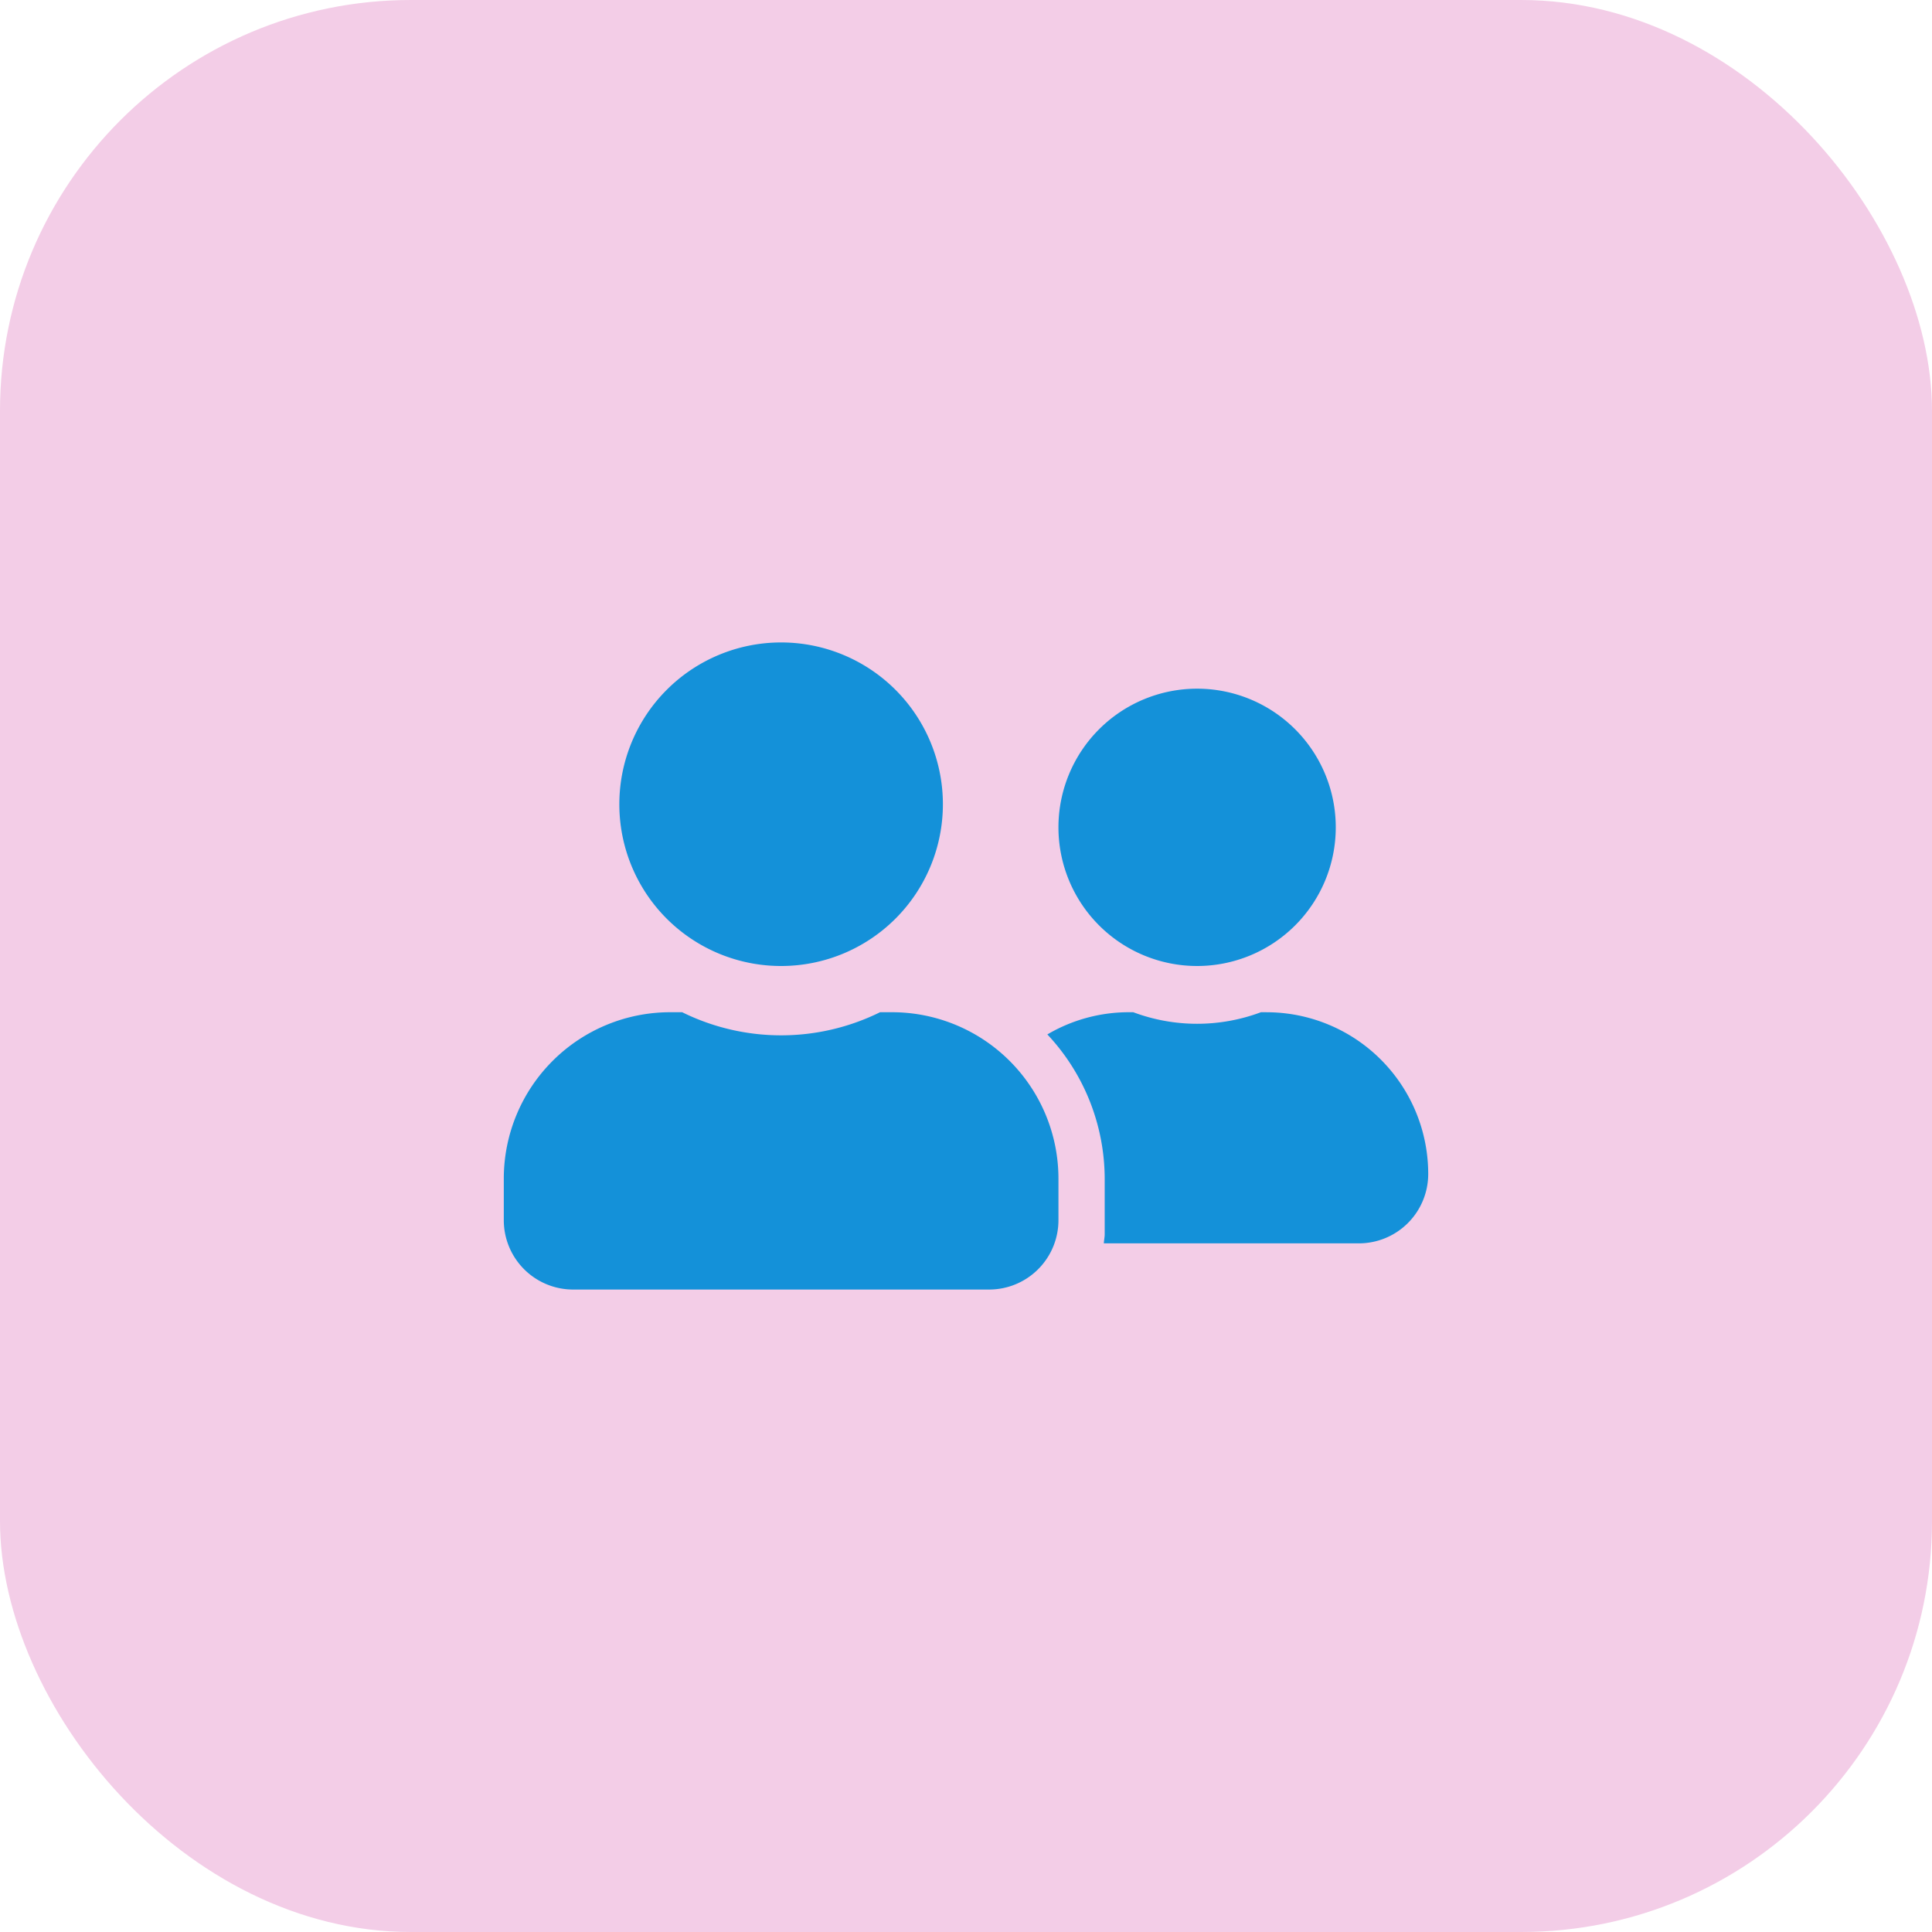
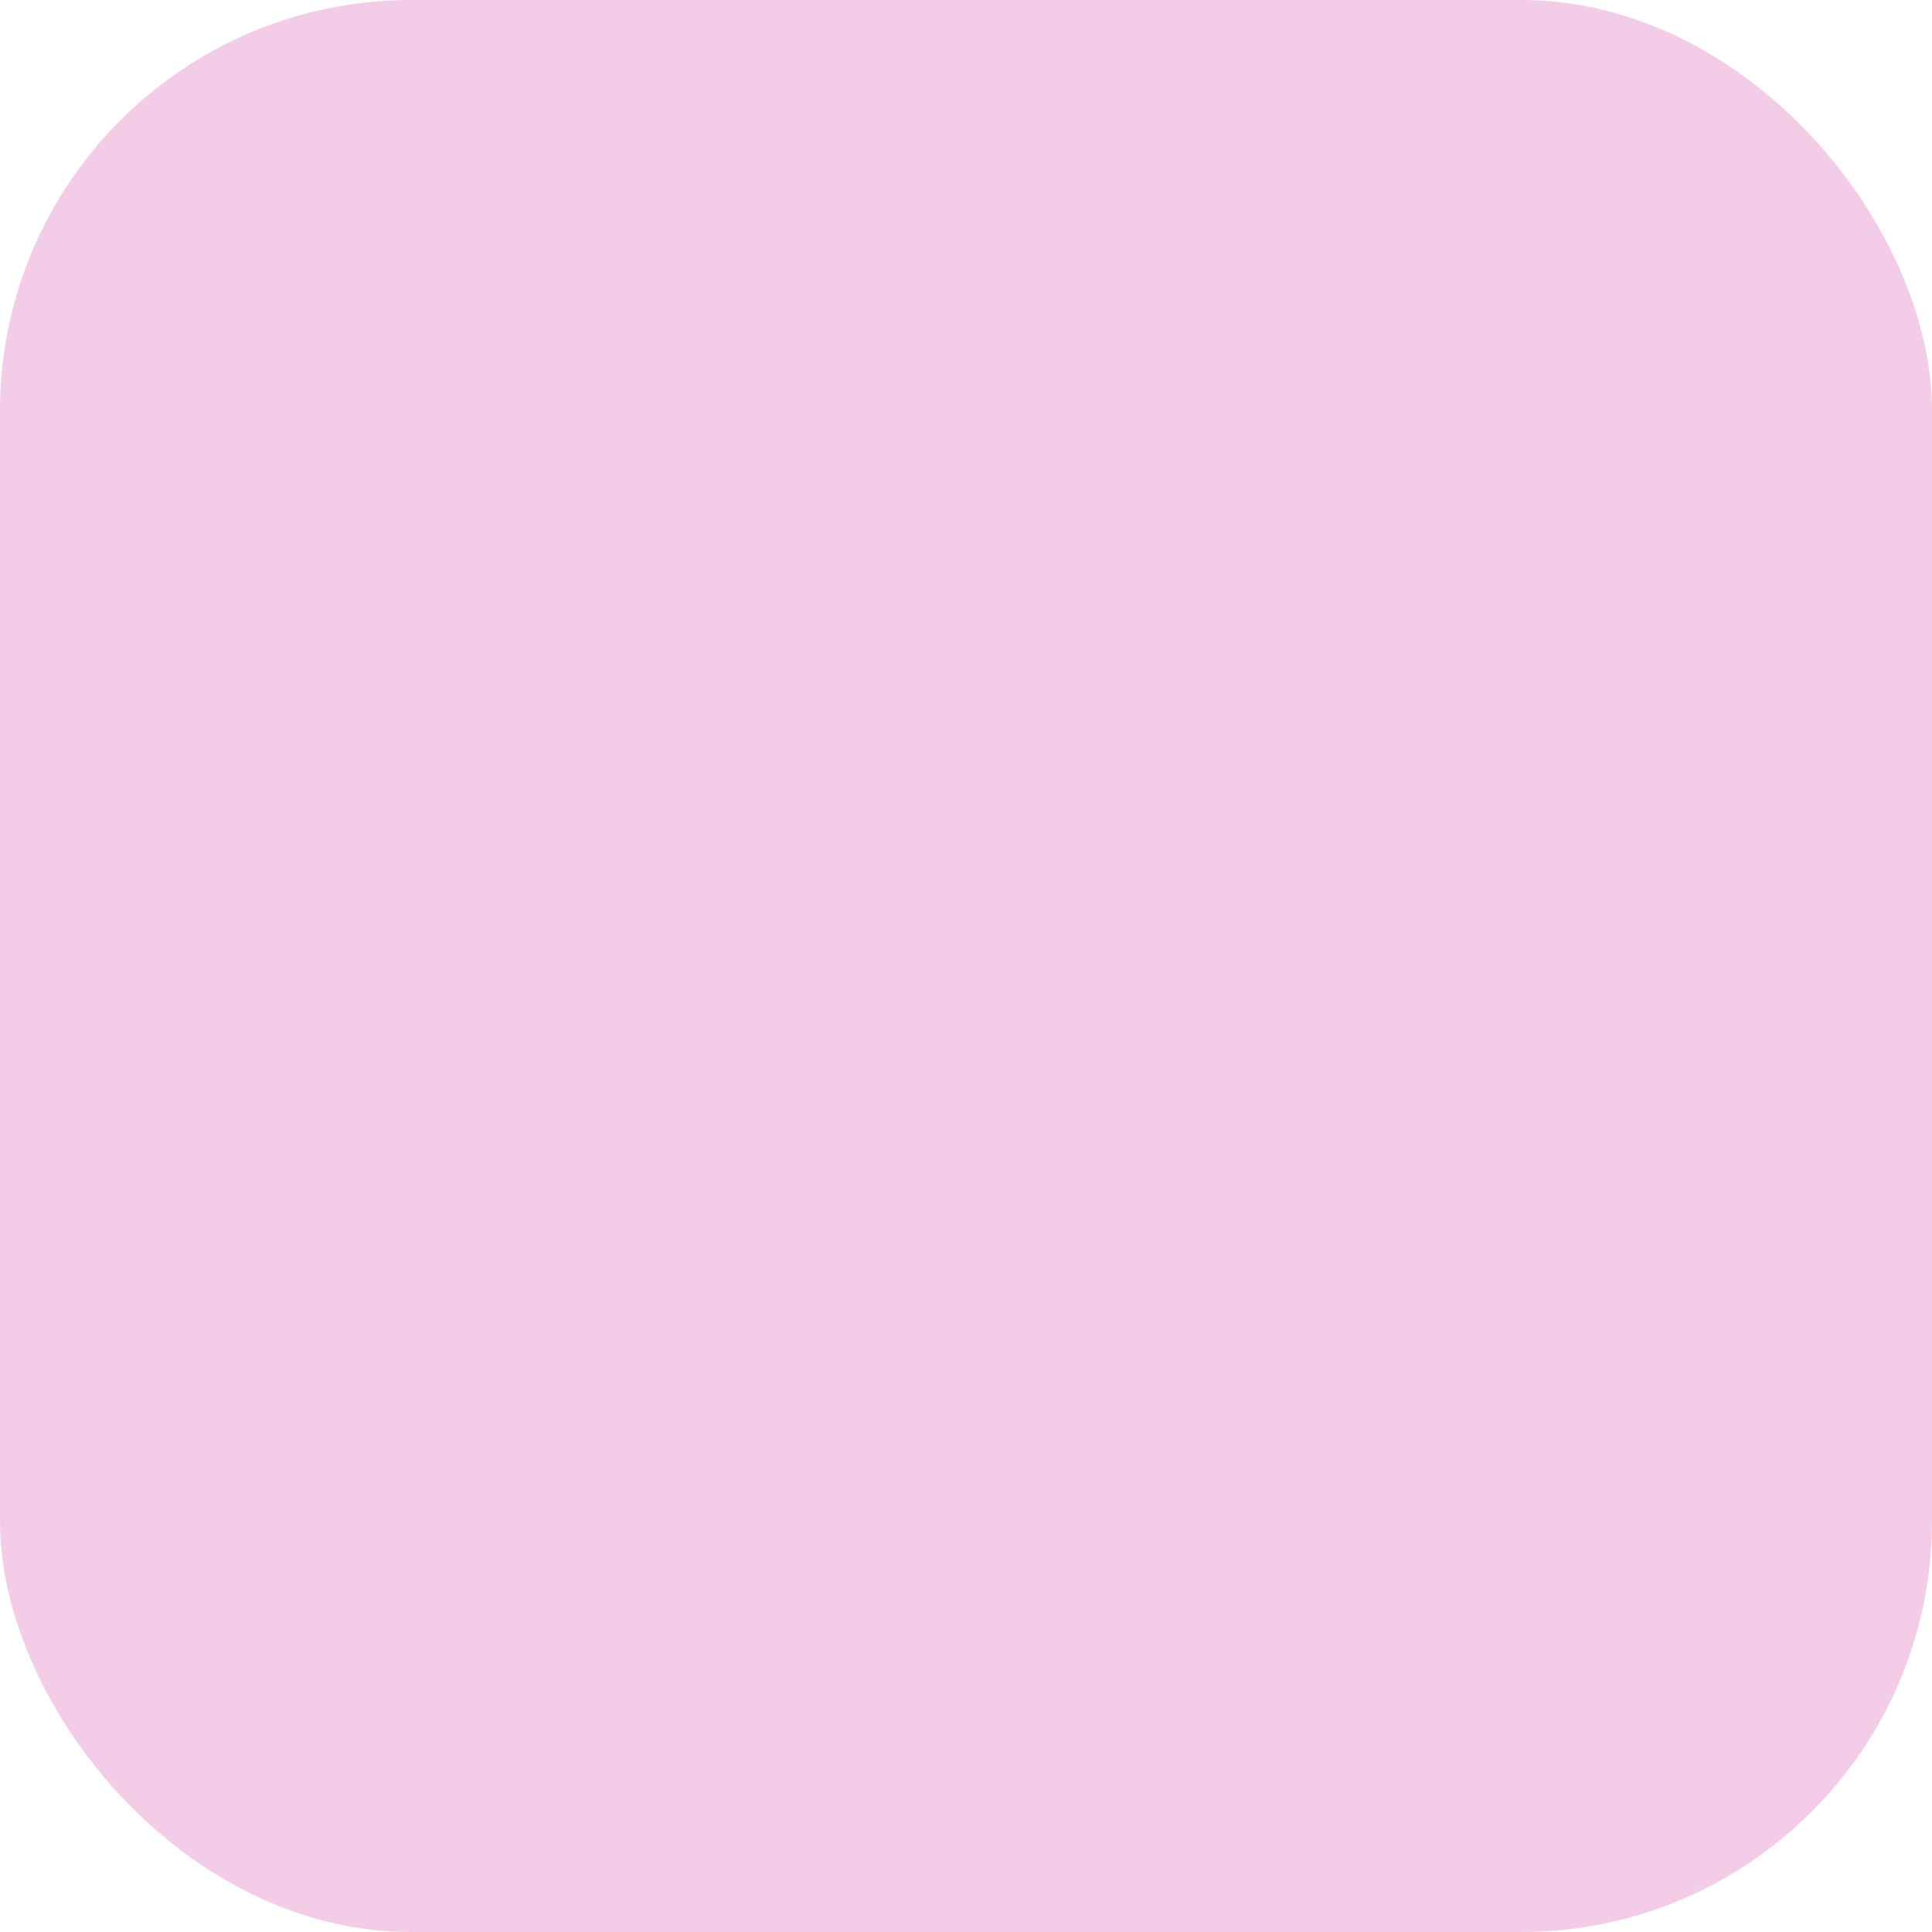
<svg xmlns="http://www.w3.org/2000/svg" width="174" height="174" viewBox="0 0 174 174">
  <g id="Grupo_27" data-name="Grupo 27" transform="translate(-1237 -2428)">
    <rect id="Rectángulo_40" data-name="Rectángulo 40" width="174" height="174" rx="37" transform="translate(1237 2428)" fill="#f3cde7" />
-     <path id="Icon_awesome-user-friends" data-name="Icon awesome-user-friends" d="M24.976,31.389a14.57,14.57,0,1,0-14.57-14.57A14.562,14.562,0,0,0,24.976,31.389Zm9.991,4.163h-1.08a20.116,20.116,0,0,1-17.822,0h-1.08A14.99,14.99,0,0,0,0,50.538v3.746a6.246,6.246,0,0,0,6.244,6.244H43.709a6.246,6.246,0,0,0,6.244-6.244V50.538A14.99,14.99,0,0,0,34.967,35.552Zm27.474-4.163A12.488,12.488,0,1,0,49.953,18.9,12.491,12.491,0,0,0,62.441,31.389Zm6.244,4.163h-.494a16.4,16.4,0,0,1-11.5,0H56.2a14.449,14.449,0,0,0-7.246,2,19.037,19.037,0,0,1,5.164,12.983v5c0,.286-.065.559-.078.833H77.011a6.246,6.246,0,0,0,6.244-6.244,14.562,14.562,0,0,0-14.57-14.57Z" transform="translate(1282.373 2483.611)" fill="#1491d9" />
  </g>
</svg>